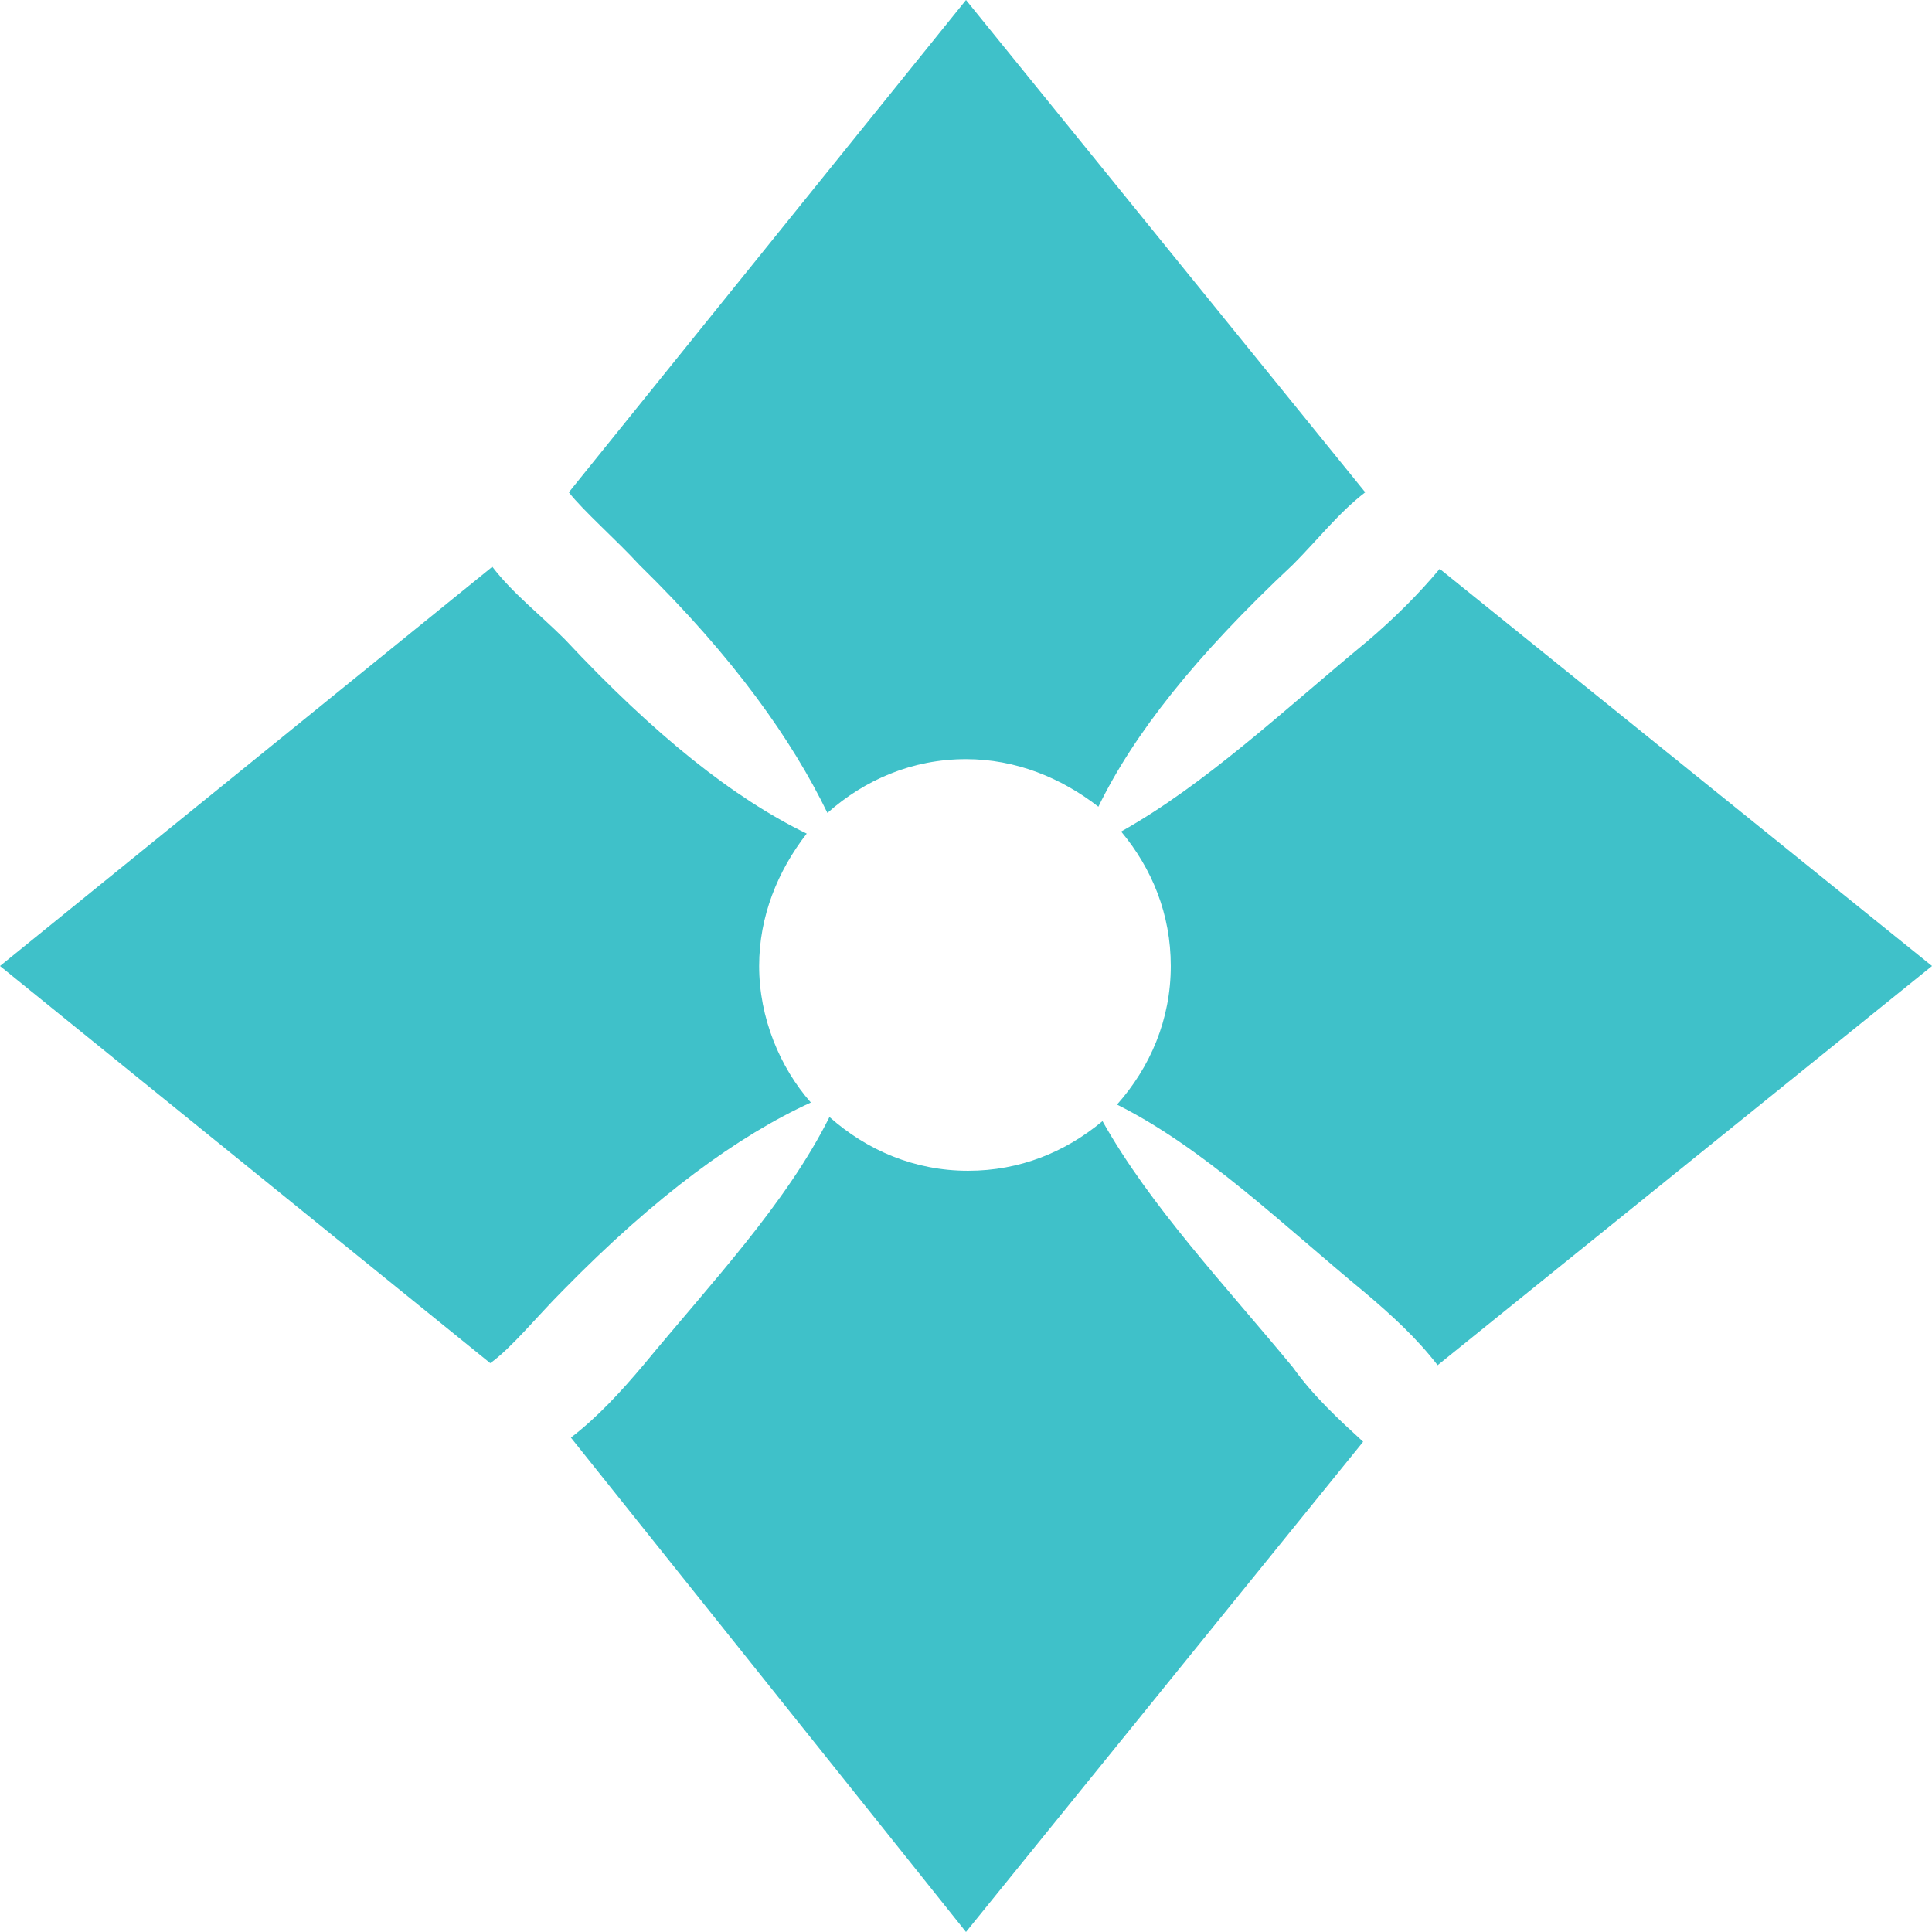
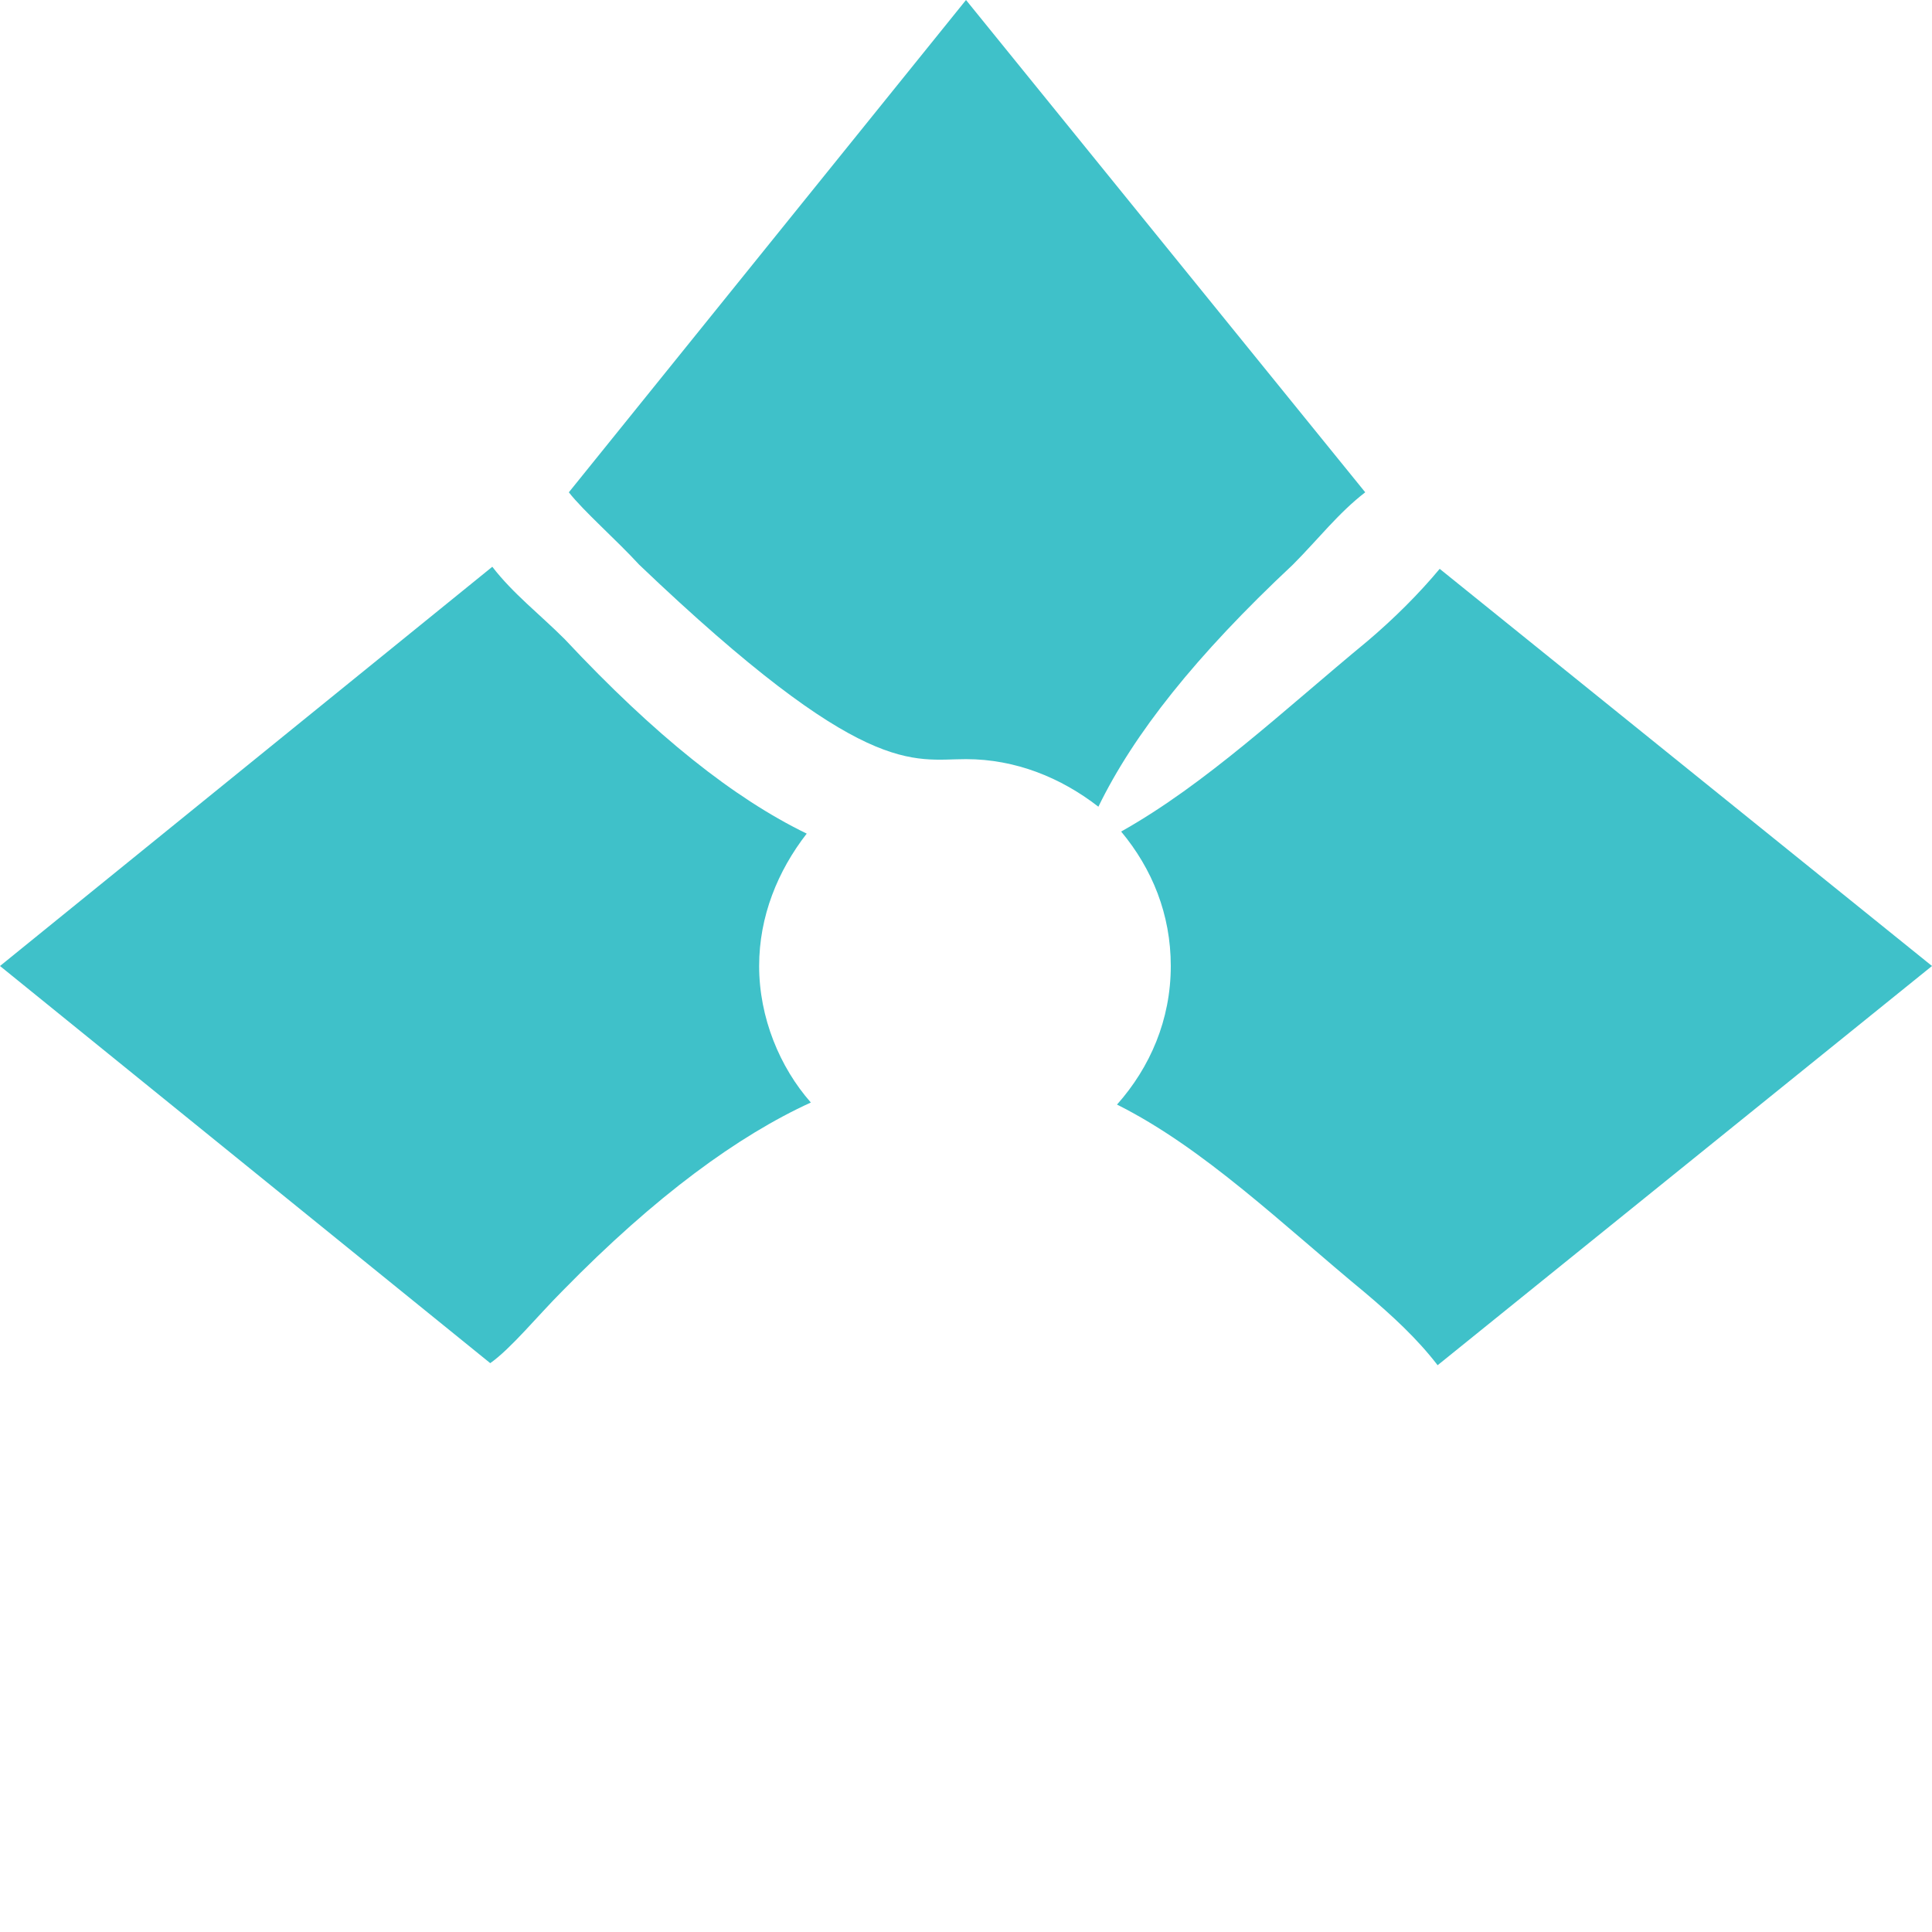
<svg xmlns="http://www.w3.org/2000/svg" width="200" height="200" viewBox="0 0 200 200" fill="none">
  <path d="M78.586 100C78.586 94.861 80.513 90.15 83.511 86.295C76.017 82.655 67.88 76.231 58.458 66.167C55.888 63.597 53.105 61.456 50.963 58.672L-0 100L50.749 141.113C52.89 139.614 55.674 136.188 58.244 133.618C67.88 123.768 76.445 117.558 83.939 114.132C80.728 110.492 78.586 105.353 78.586 100Z" fill="#3FC1C9" />
-   <path d="M66.168 58.458C76.018 68.094 82.013 76.659 85.654 84.154C89.508 80.728 94.433 78.586 100.001 78.586C105.14 78.586 109.851 80.514 113.705 83.511C117.345 76.017 123.769 67.88 133.833 58.458C136.403 55.888 138.544 53.105 141.328 50.963L100.001 0L58.887 50.963C60.386 52.891 63.812 55.888 66.168 58.458Z" fill="#3FC1C9" />
+   <path d="M66.168 58.458C89.508 80.728 94.433 78.586 100.001 78.586C105.14 78.586 109.851 80.514 113.705 83.511C117.345 76.017 123.769 67.88 133.833 58.458C136.403 55.888 138.544 53.105 141.328 50.963L100.001 0L58.887 50.963C60.386 52.891 63.812 55.888 66.168 58.458Z" fill="#3FC1C9" />
  <path d="M149.036 58.886C146.895 61.456 144.326 64.025 141.542 66.381C132.977 73.447 124.84 81.156 116.06 86.081C119.272 89.935 121.199 94.646 121.199 100C121.199 105.567 119.058 110.492 115.632 114.346C124.625 118.843 132.762 126.766 141.328 133.832C144.111 136.188 146.681 138.543 148.822 141.327L200 100L149.036 58.886Z" fill="#3FC1C9" />
-   <path d="M133.832 141.541C126.765 132.976 119.057 124.839 114.131 116.059C110.277 119.271 105.566 121.199 100.213 121.199C94.645 121.199 89.721 119.057 85.866 115.631C81.369 124.625 73.661 132.762 66.594 141.327C64.239 144.111 61.883 146.68 59.1 148.822L99.999 199.999L141.112 149.25C138.543 146.894 135.973 144.539 133.832 141.541Z" fill="#3FC1C9" />
</svg>